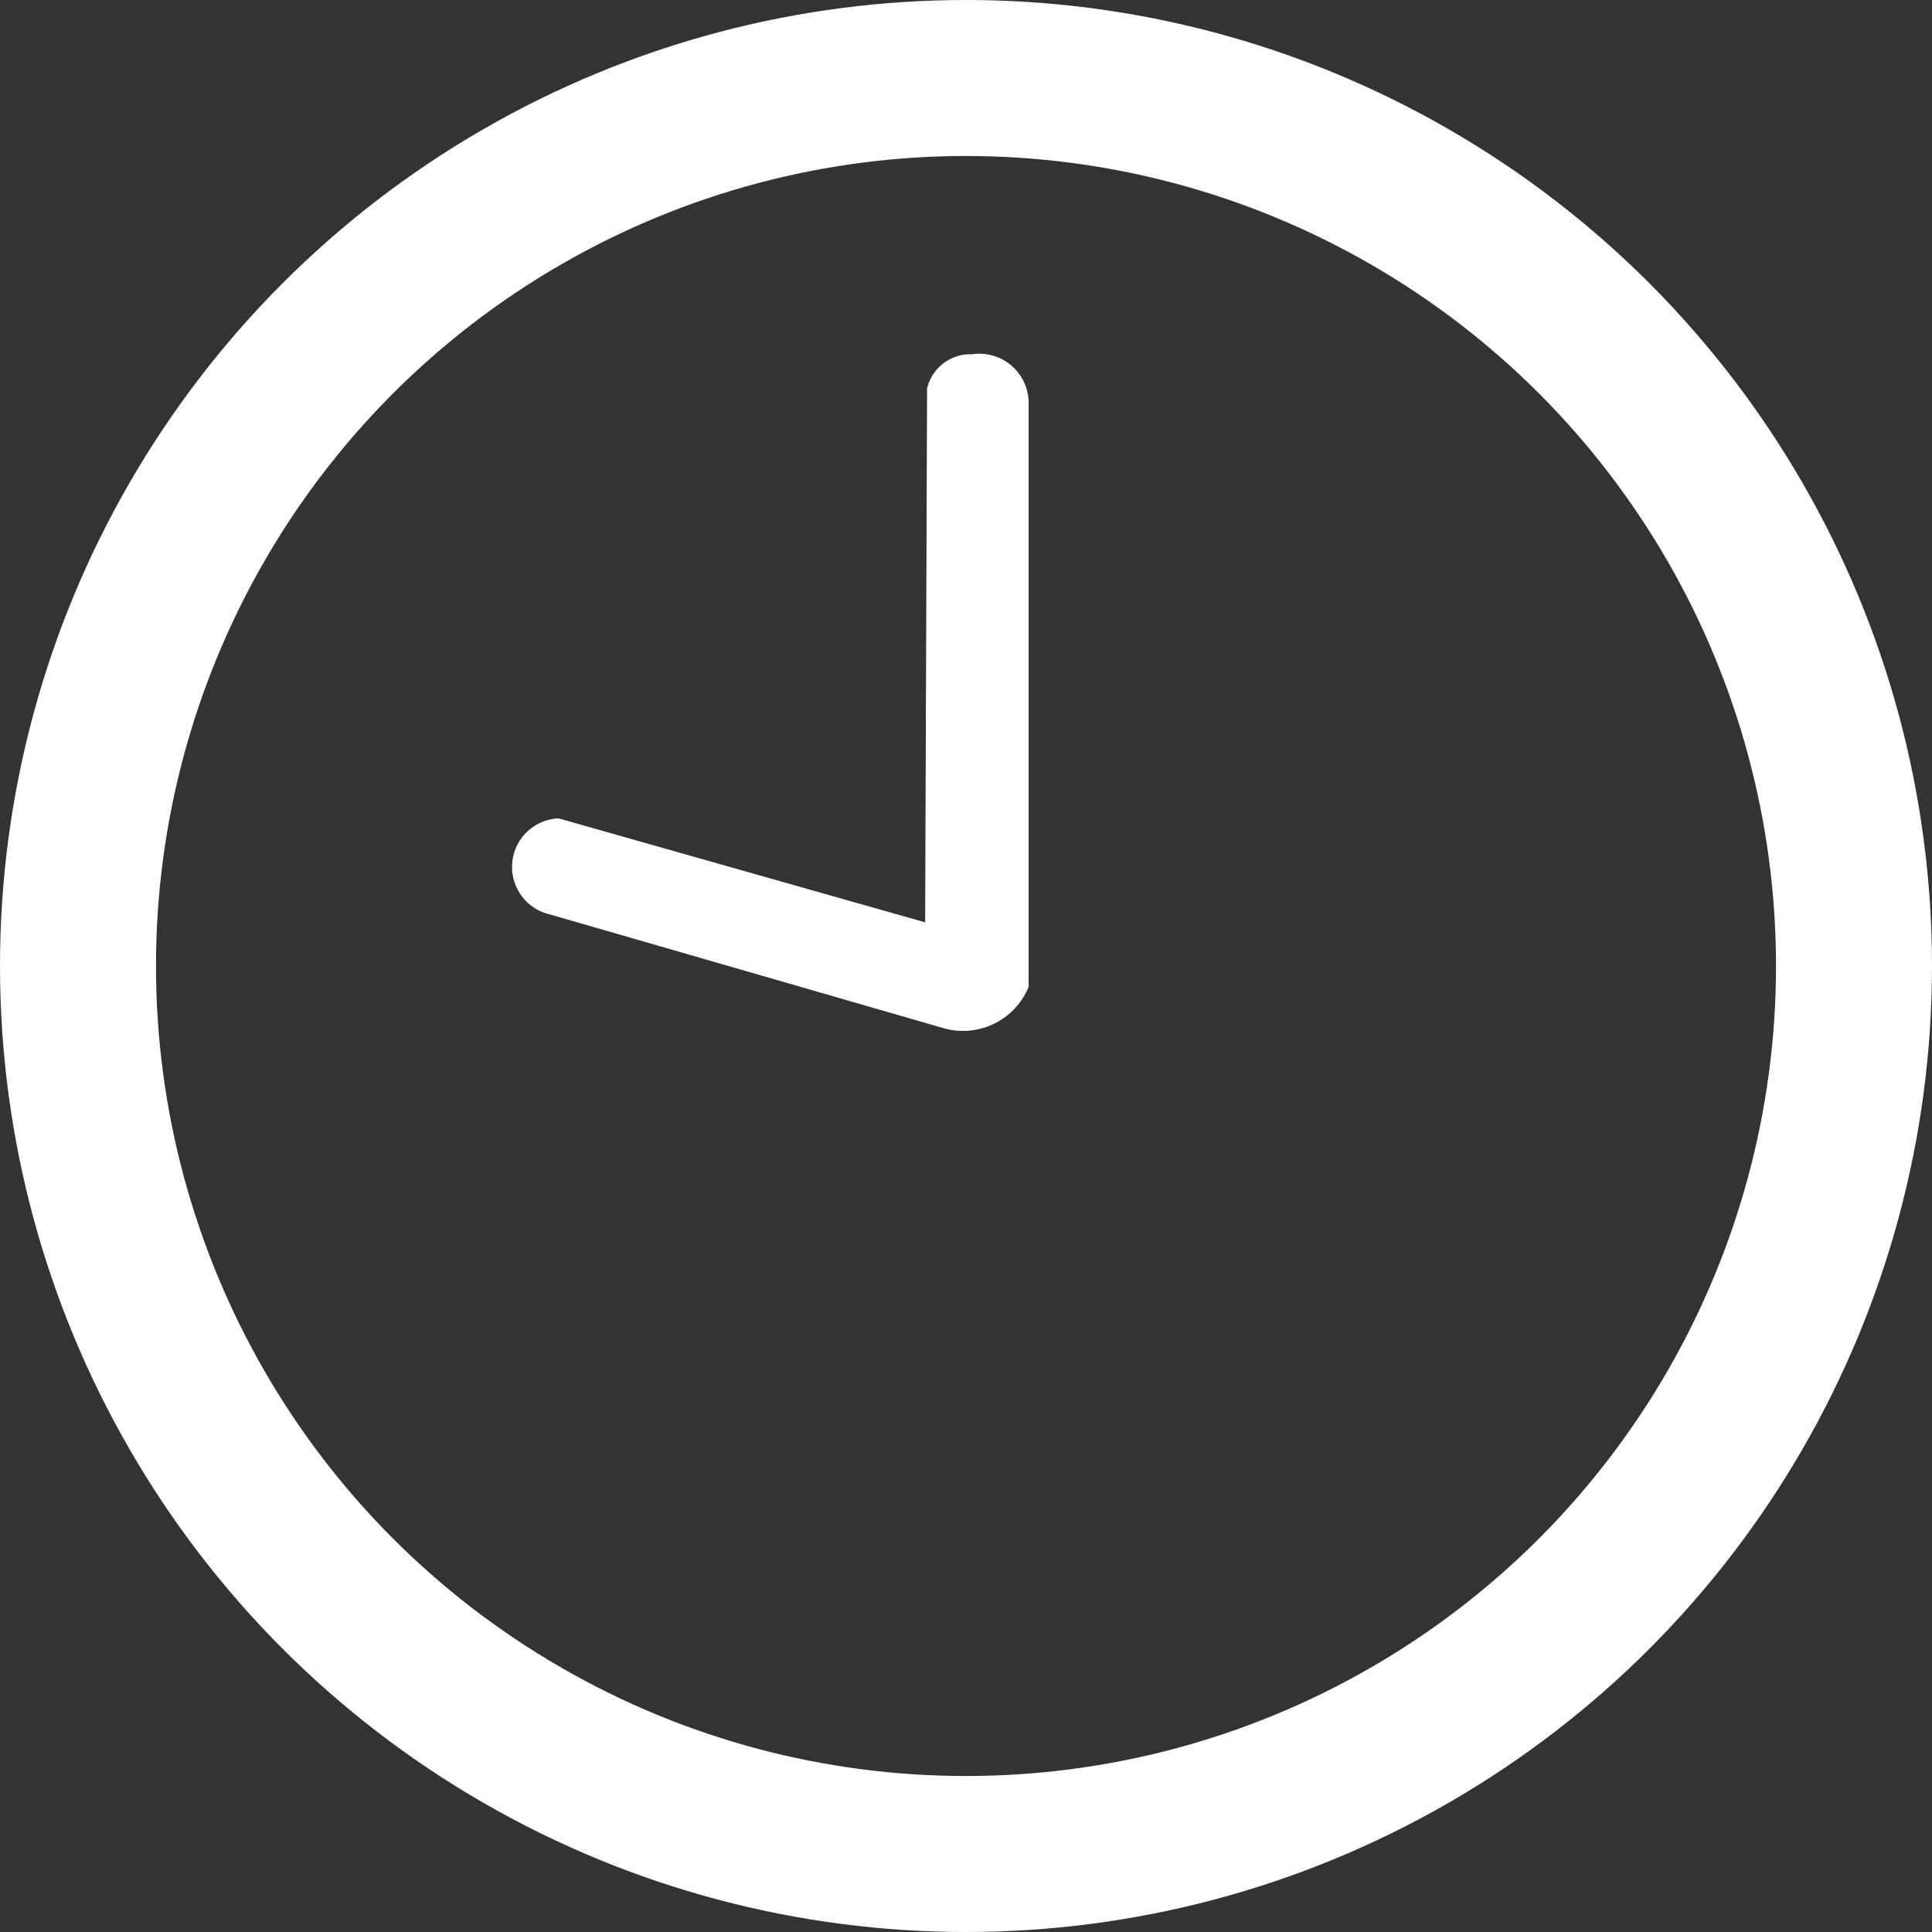
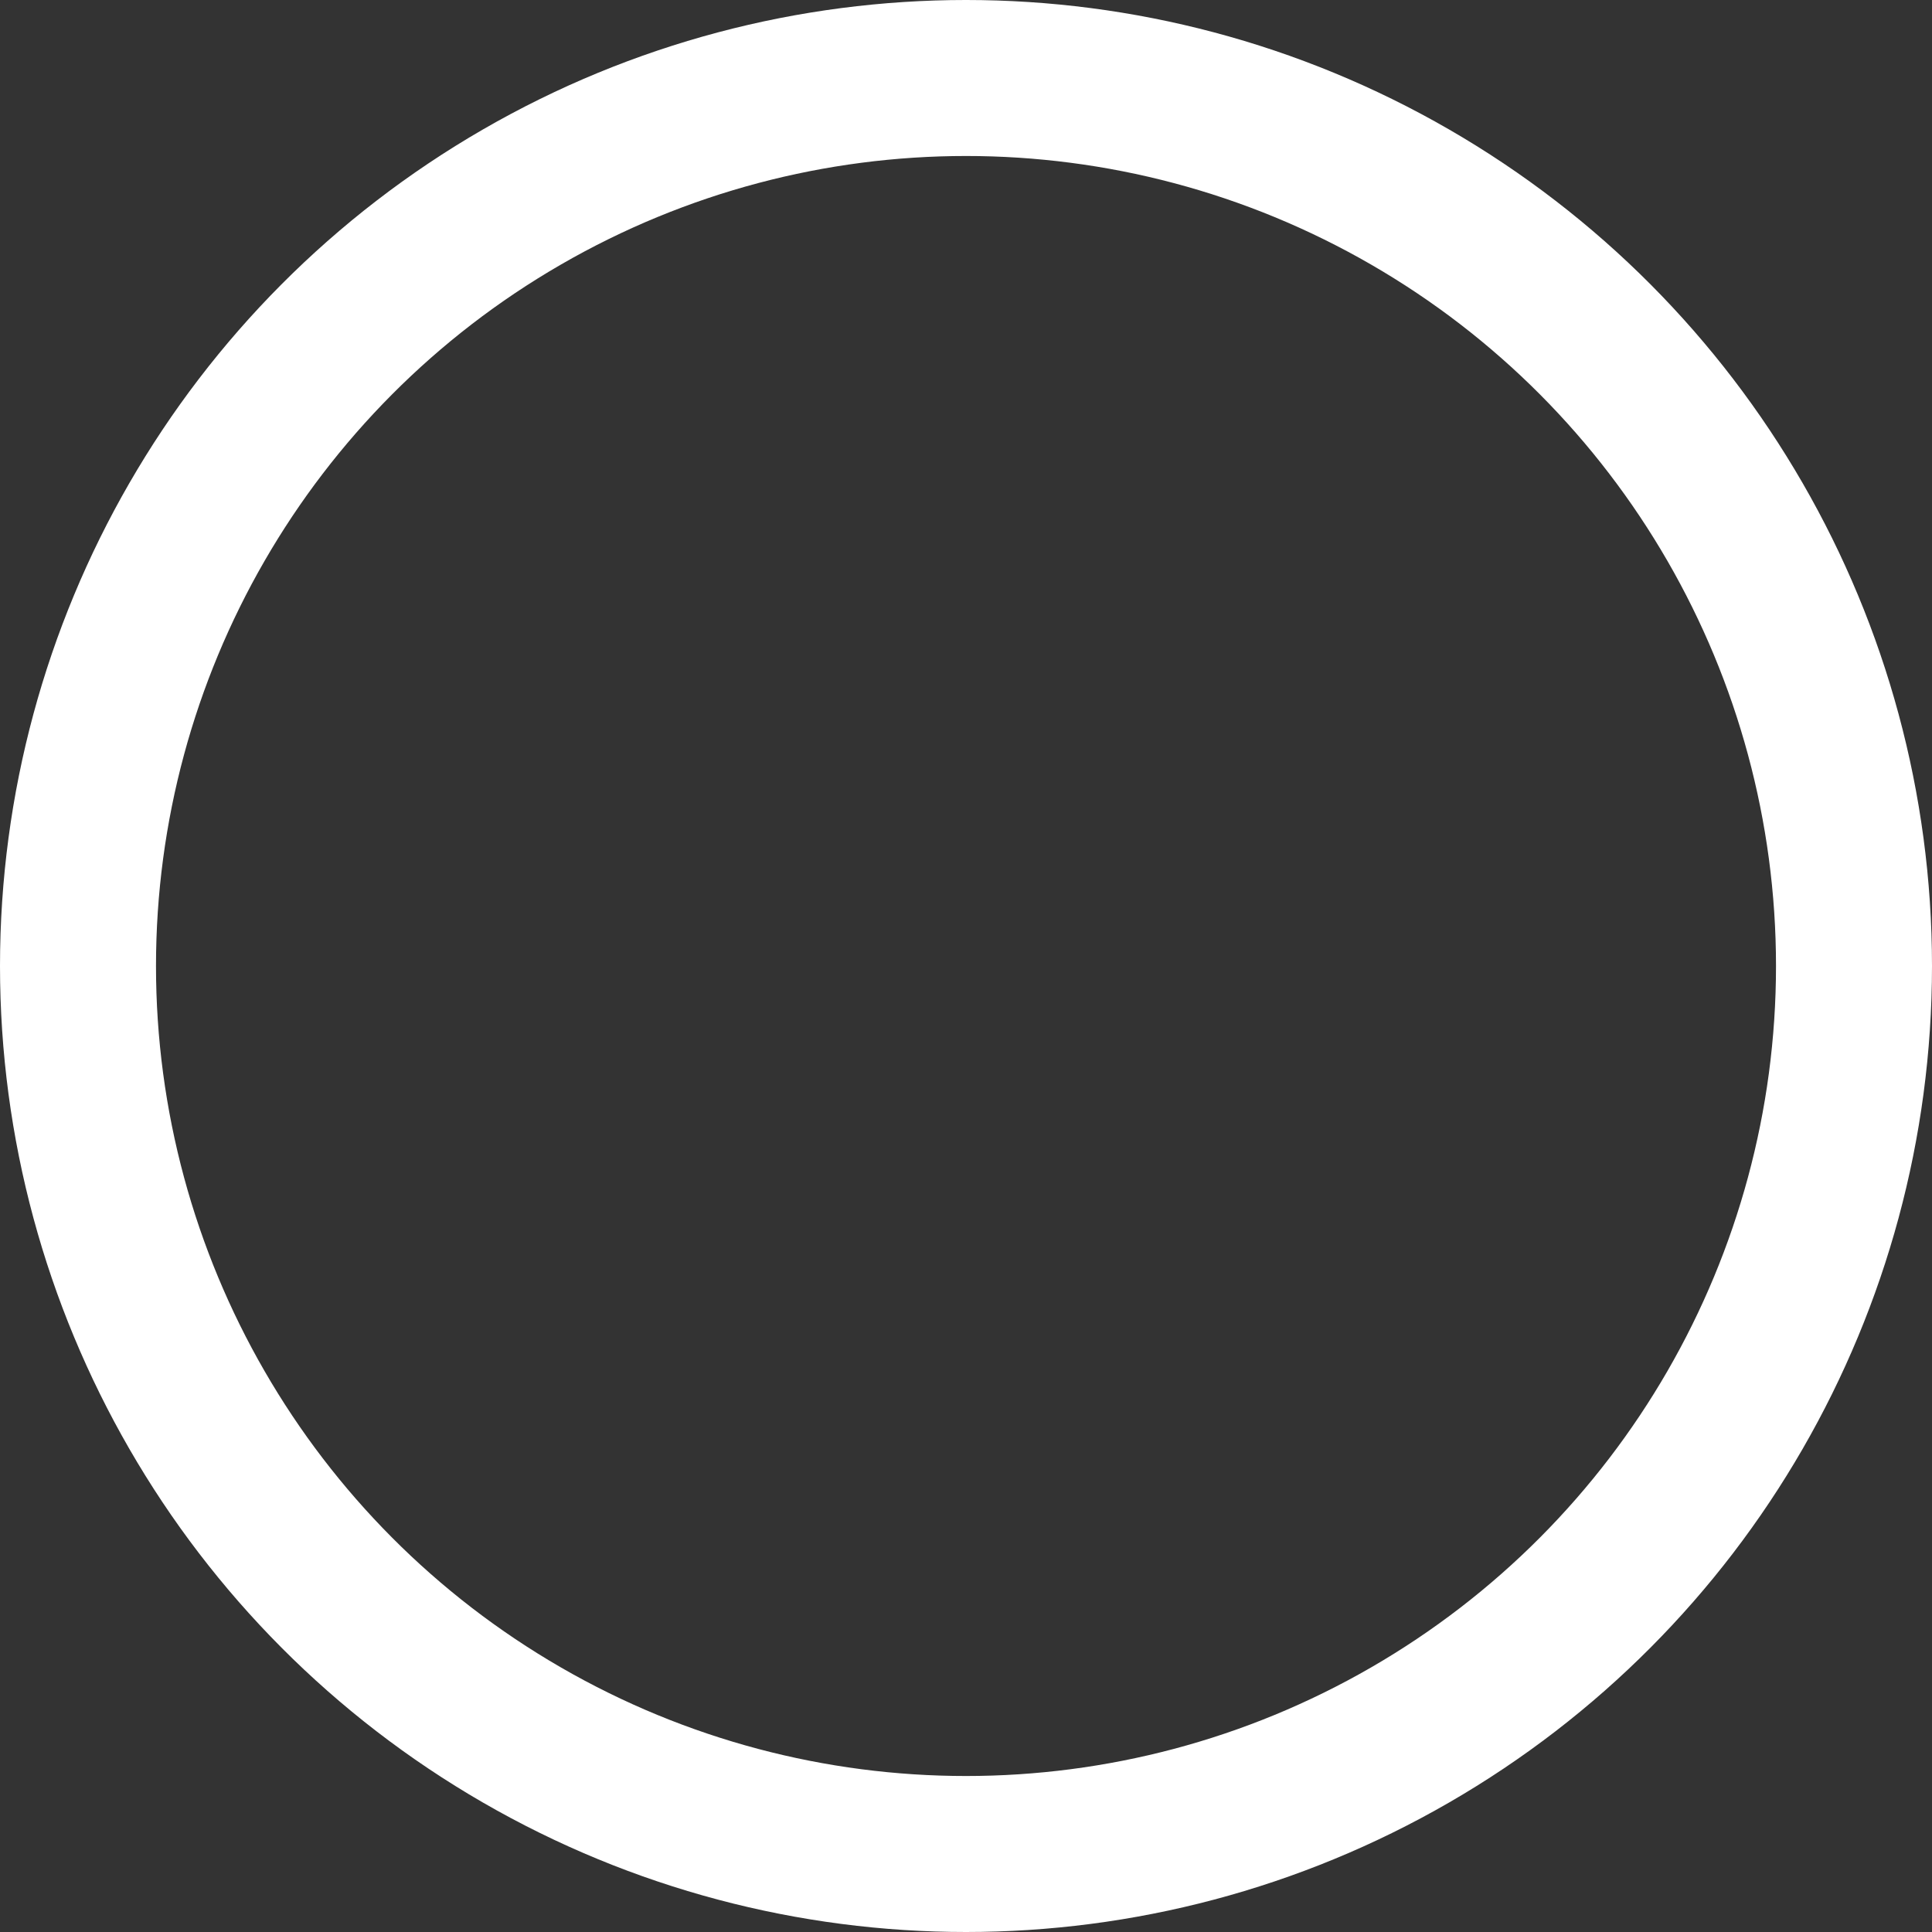
<svg xmlns="http://www.w3.org/2000/svg" width="24.77" height="24.77" viewBox="0 0 24.77 24.77">
  <rect x="0" y="0" width="24.77" height="24.77" fill="#333333" stroke="none" />
  <g id="time" transform="translate(-25.128 -25.128)">
    <circle id="ic" cx="11.385" cy="11.385" r="11.385" transform="translate(26.128 26.128)" fill="rgba(0,0,0,0)" stroke="#fff" stroke-width="2" />
-     <path id="針" d="M185.084 274.009l5.089 1.47h0a.91.91.0 0 0 1.07-.535h0v-7.49a.632.632.0 0 0-.727-.621.57.57.0 0 0-.575.439l-.025 6.844-4.7-1.333a.624.624.0 0 0-.134 1.226z" transform="translate(-152.927 -237.163)" fill="#fff" fill-rule="evenodd" />
  </g>
</svg>